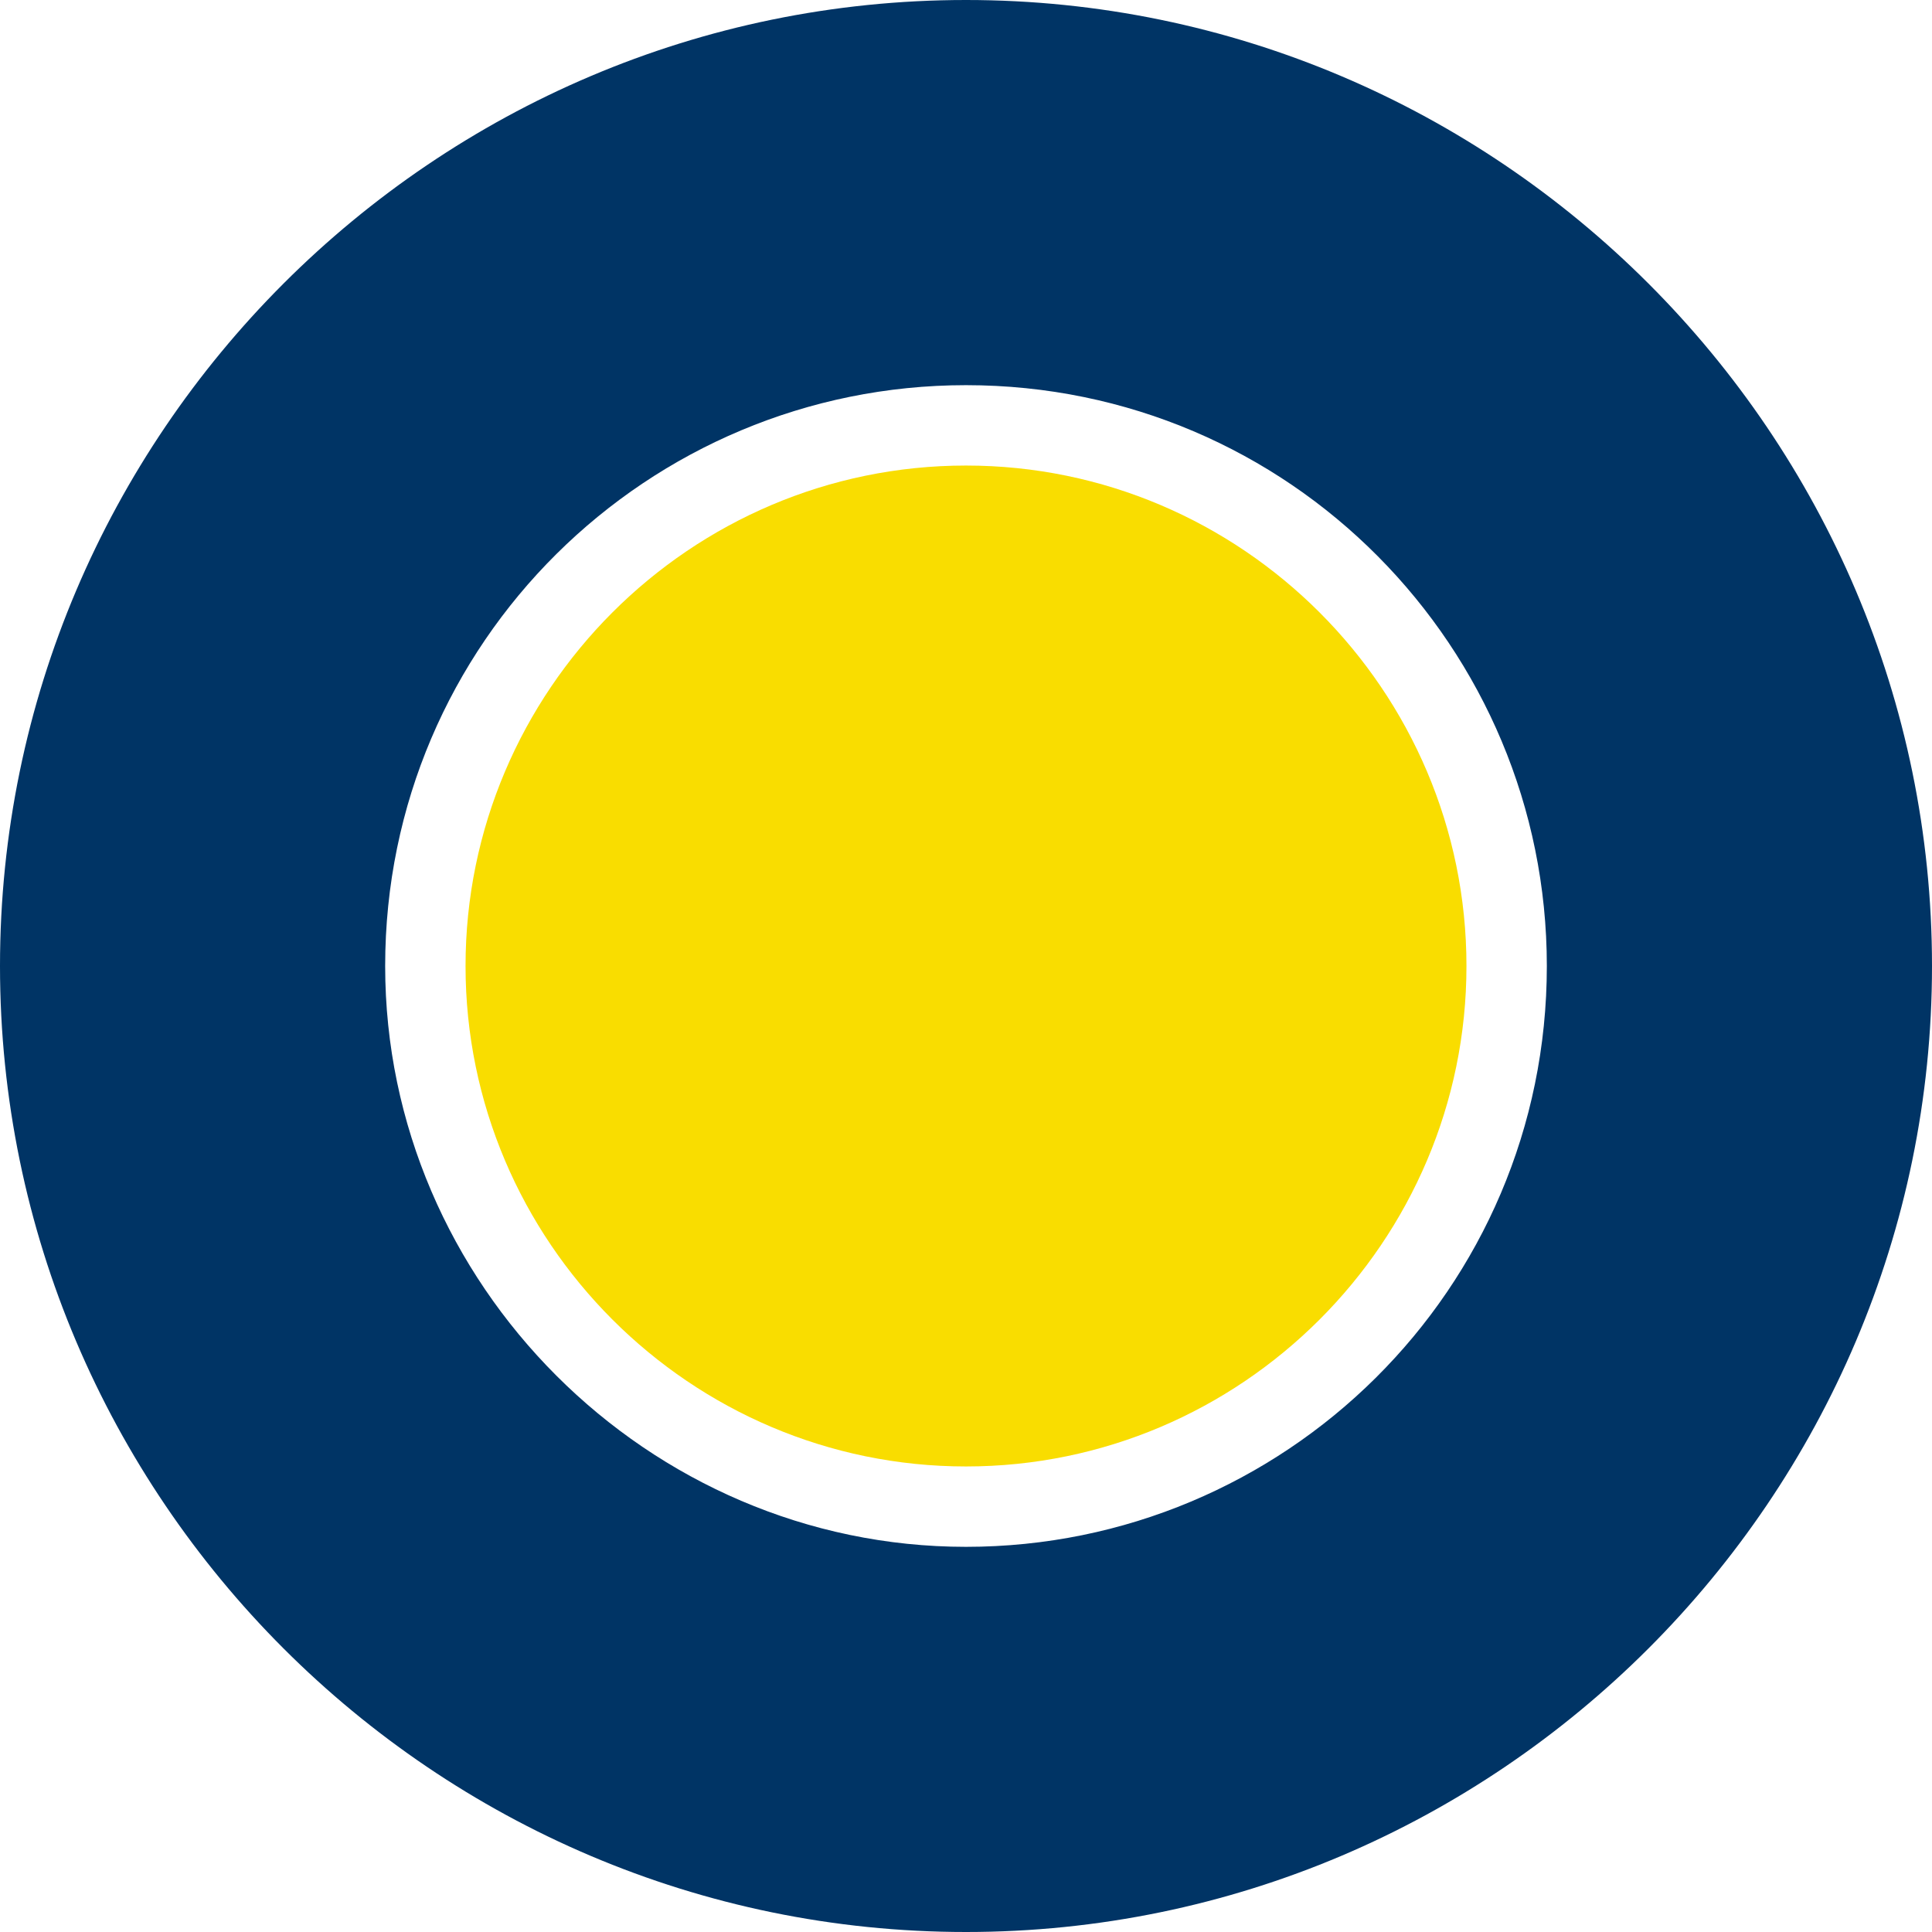
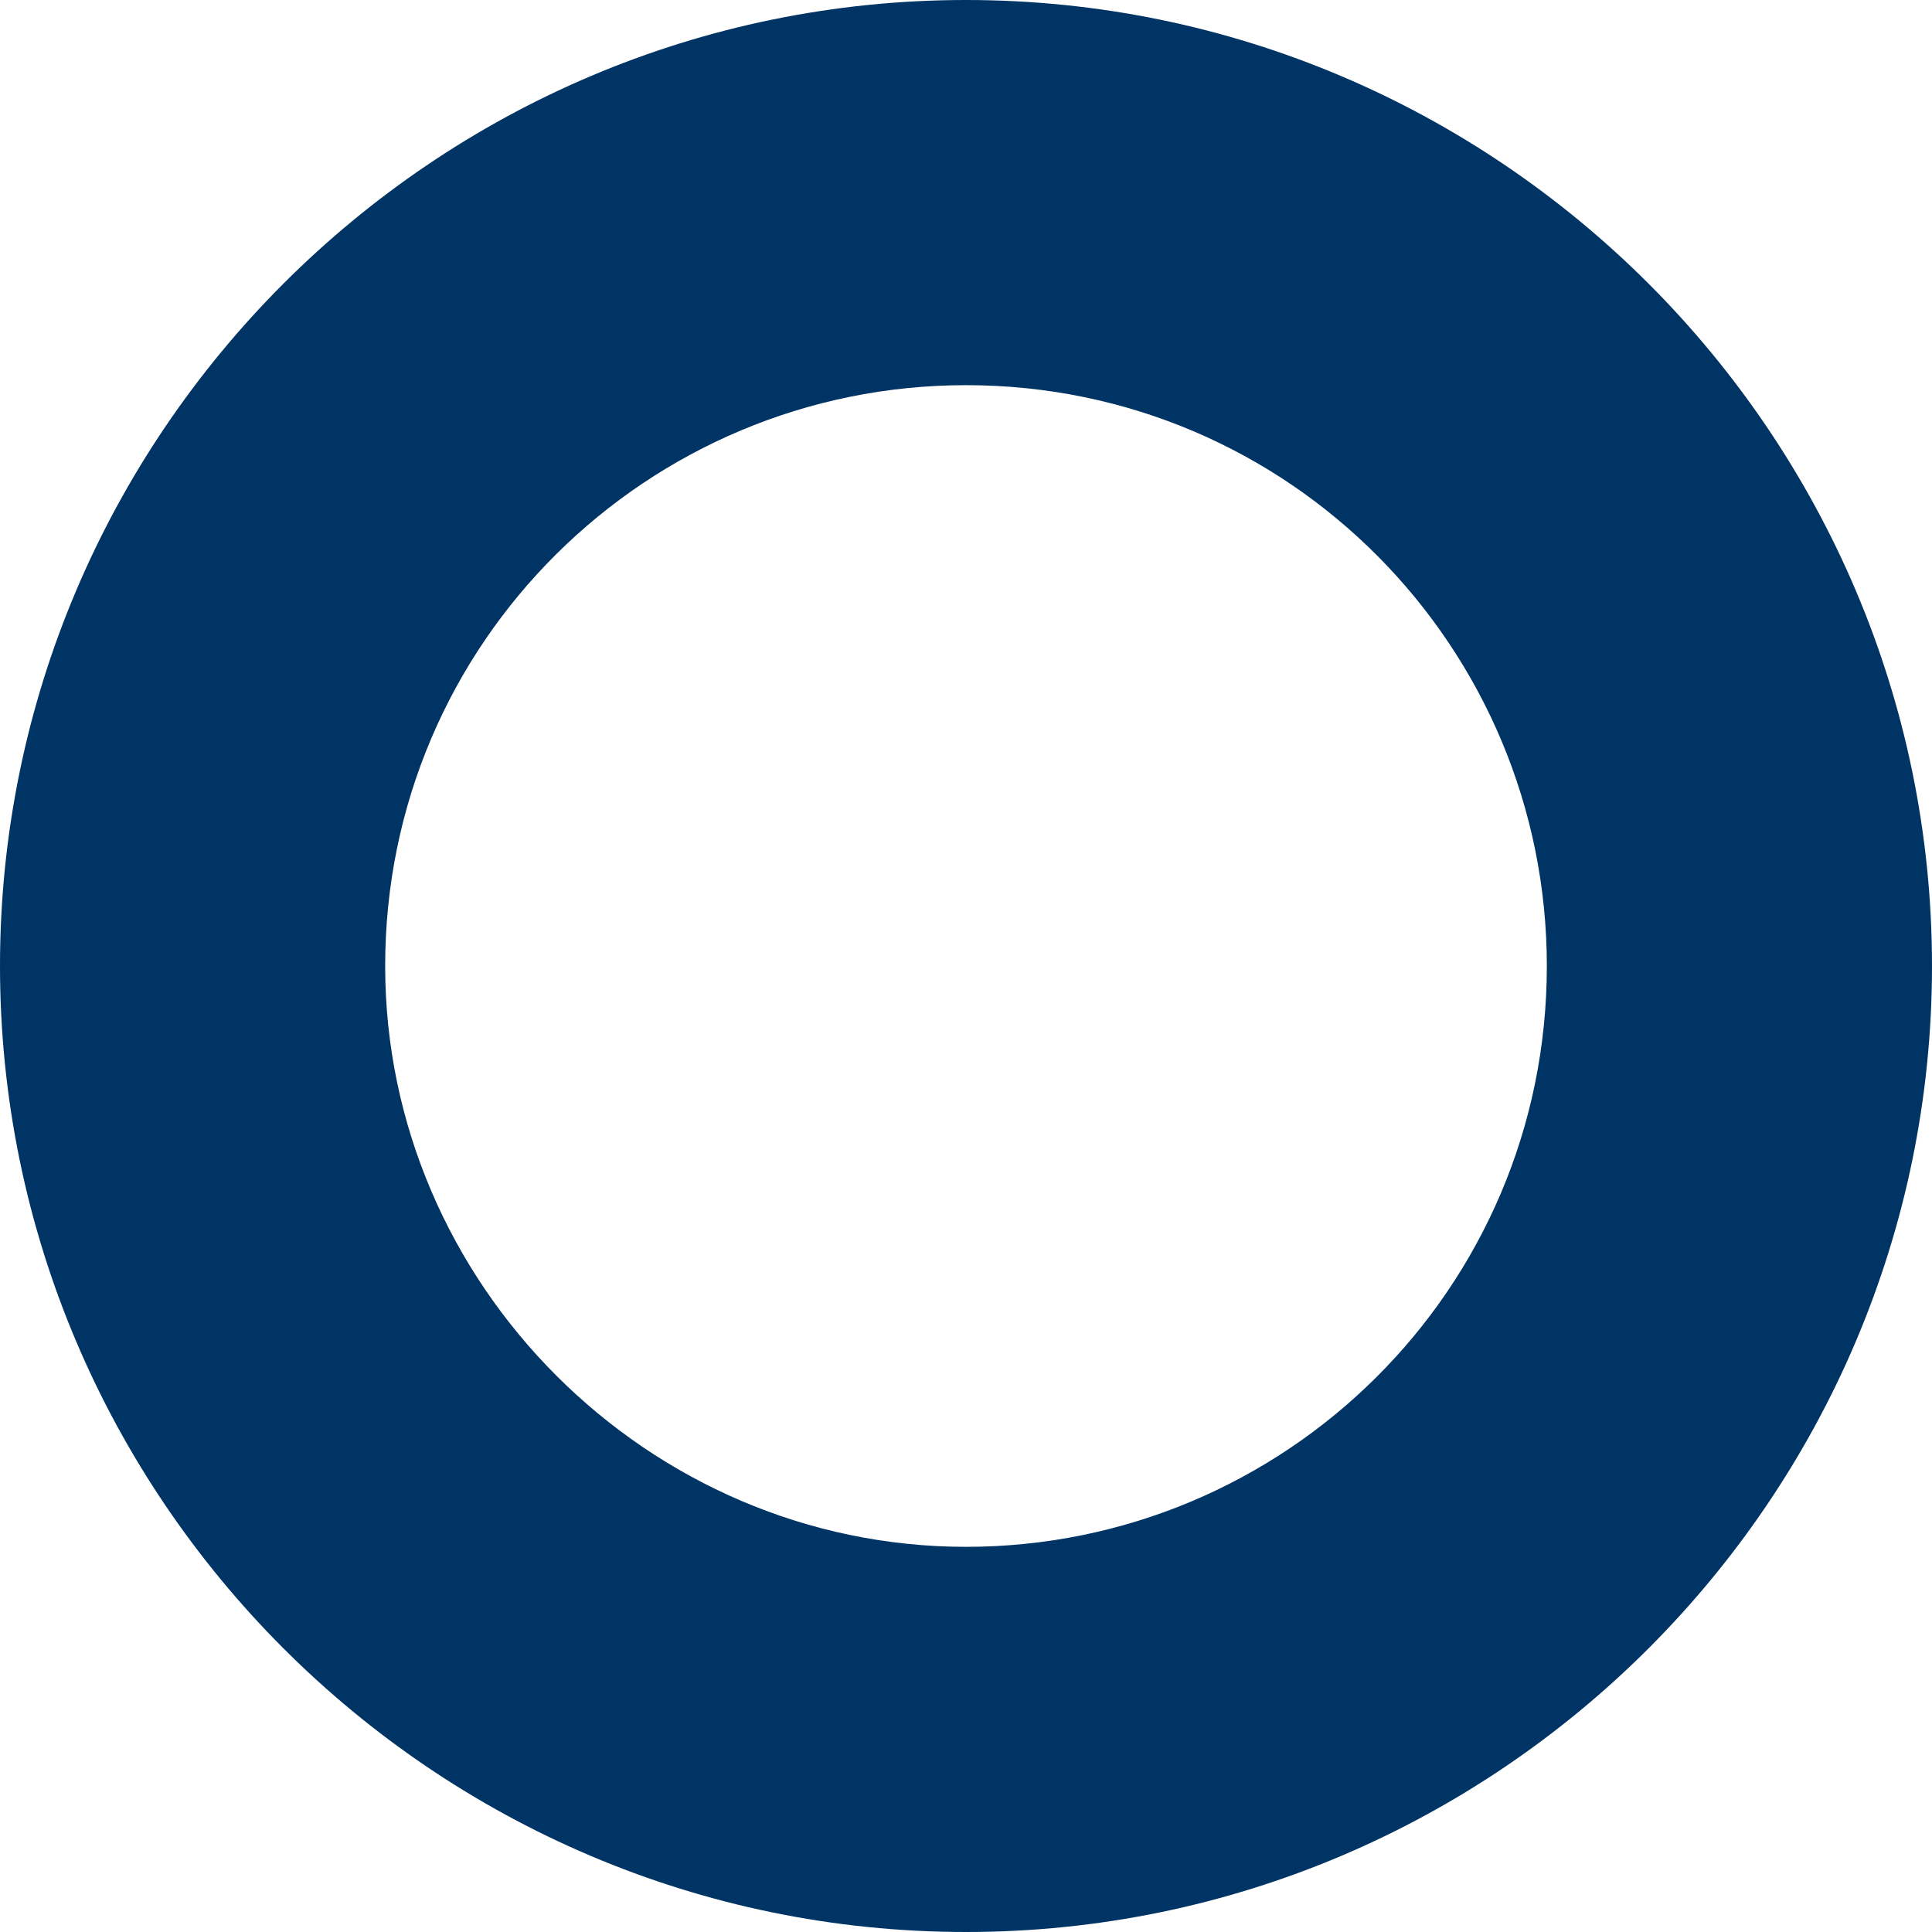
<svg xmlns="http://www.w3.org/2000/svg" width="83" height="83" viewBox="0 0 83 83" fill="none">
  <path d="M41.5 83C18.649 83 0 64.351 0 41.5C0 18.649 18.649 0 41.5 0C64.351 0 83 18.649 83 41.5C83 64.351 64.351 83 41.5 83ZM41.5 16.547C27.842 16.547 16.547 27.579 16.547 41.5C16.547 55.158 27.842 66.453 41.5 66.453C55.158 66.453 66.453 55.421 66.453 41.5C66.453 27.842 55.421 16.547 41.5 16.547Z" fill="#003465" />
-   <path d="M41.5 63C29.661 63 20 53.339 20 41.5C20 29.661 29.661 20 41.5 20C53.339 20 63 29.661 63 41.5C63 53.339 53.339 63 41.5 63Z" fill="#F9DD00" />
</svg>